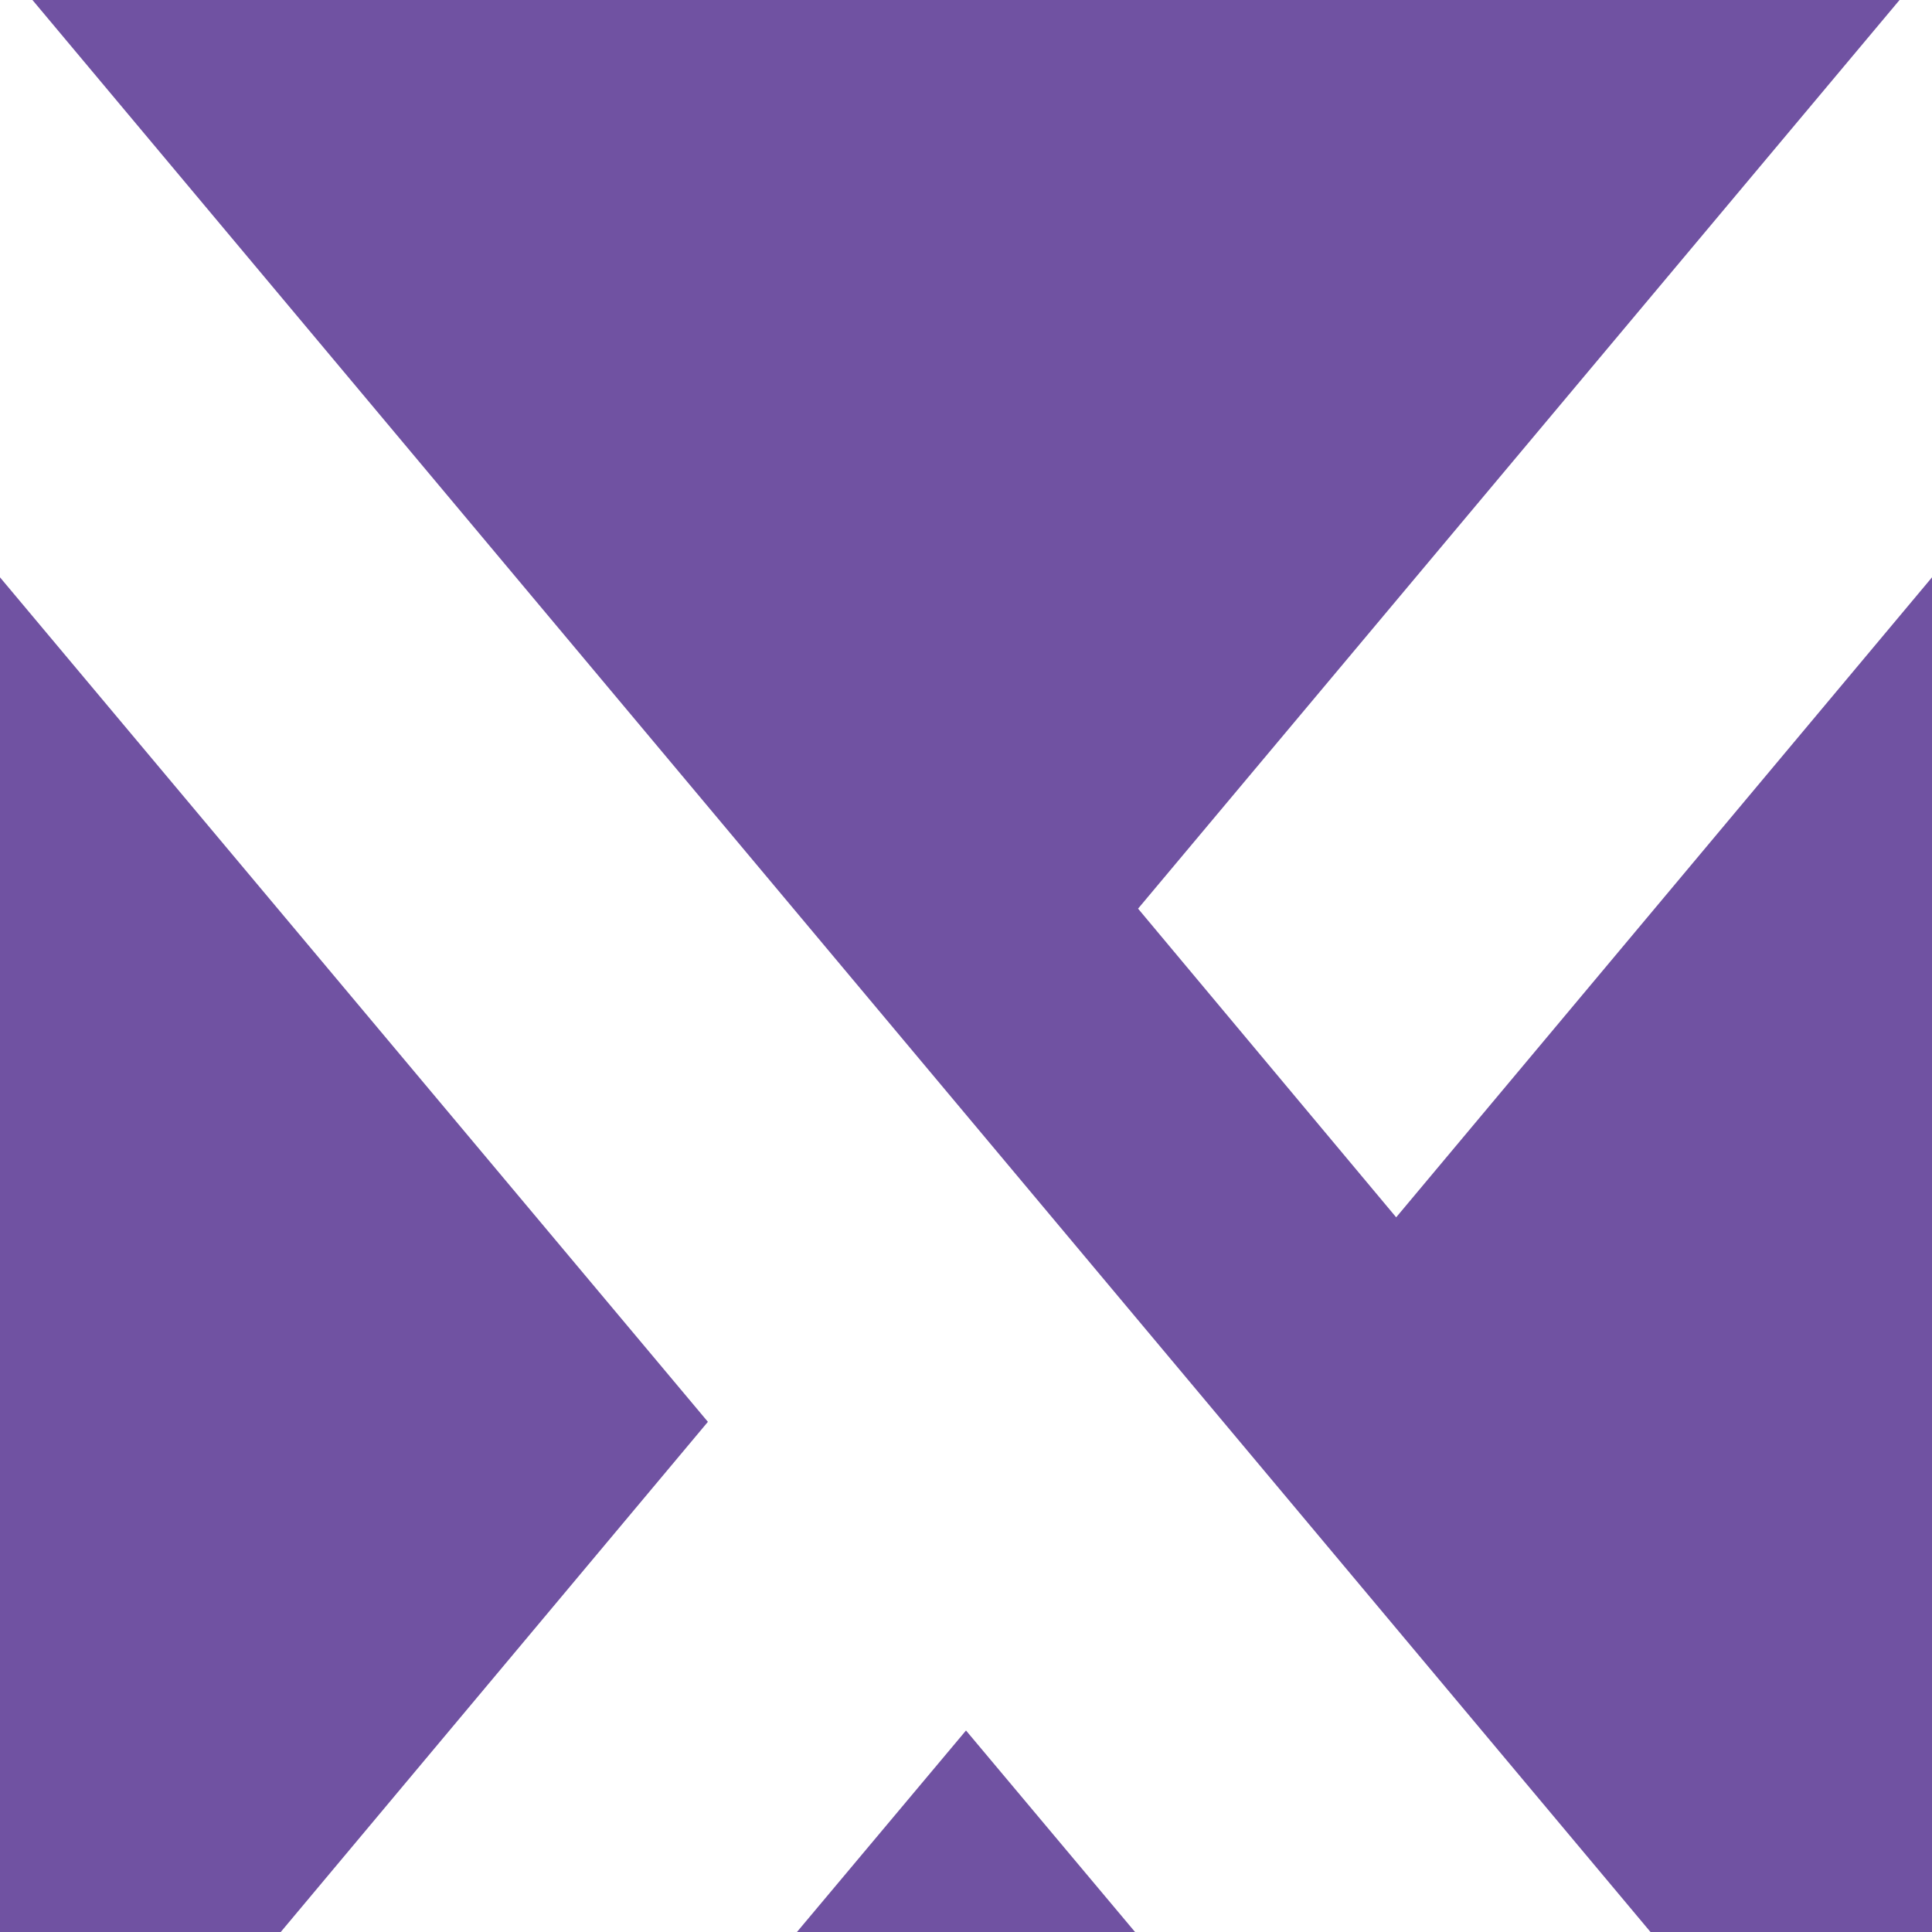
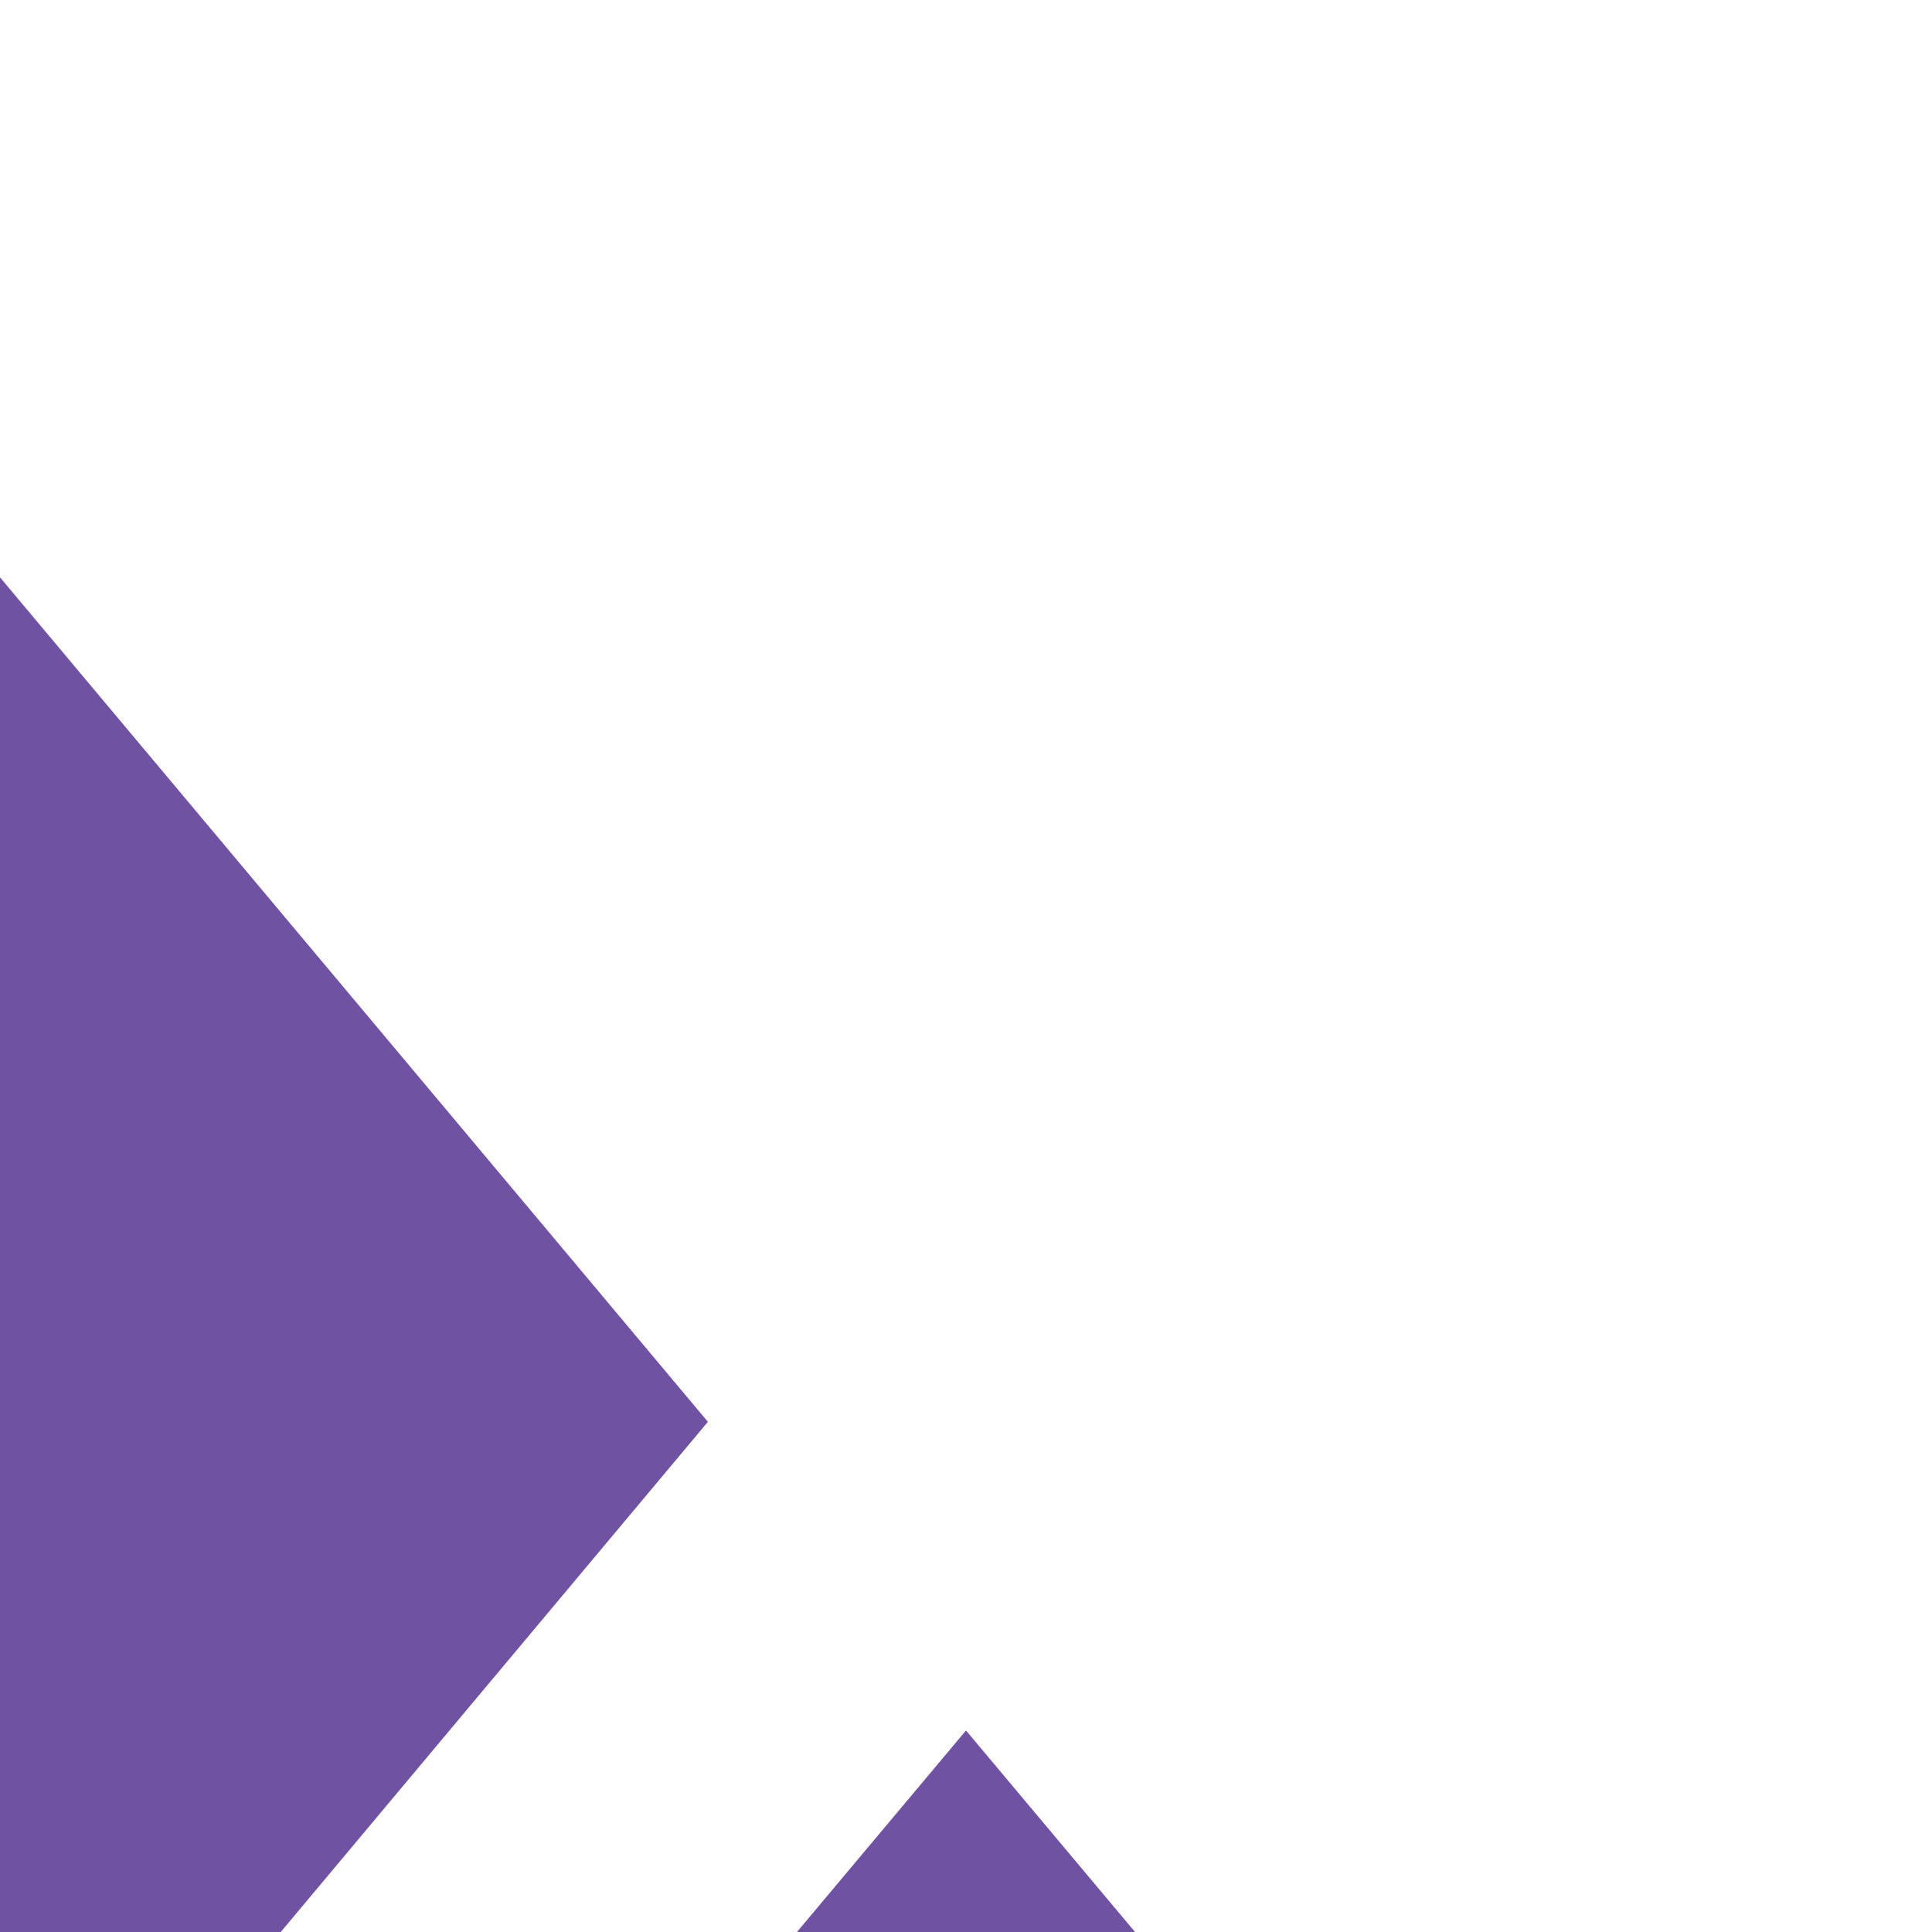
<svg xmlns="http://www.w3.org/2000/svg" version="1.1" id="Layer_1" x="0px" y="0px" width="256px" height="256px" viewBox="0 0 256 256" style="enable-background:new 0 0 256 256;" xml:space="preserve">
  <style type="text/css">
	.st0{fill:#7052A2;}
</style>
  <g>
    <polygon class="st0" points="0,76.5 0,256 37.2,256 93.8,188.4  " />
    <polygon class="st0" points="150.4,256 128,229.3 105.6,256  " />
-     <polygon class="st0" points="256,76.5 185,161.3 150.8,120.4 251.7,0 4.3,0 218.7,256 256,256  " />
  </g>
</svg>